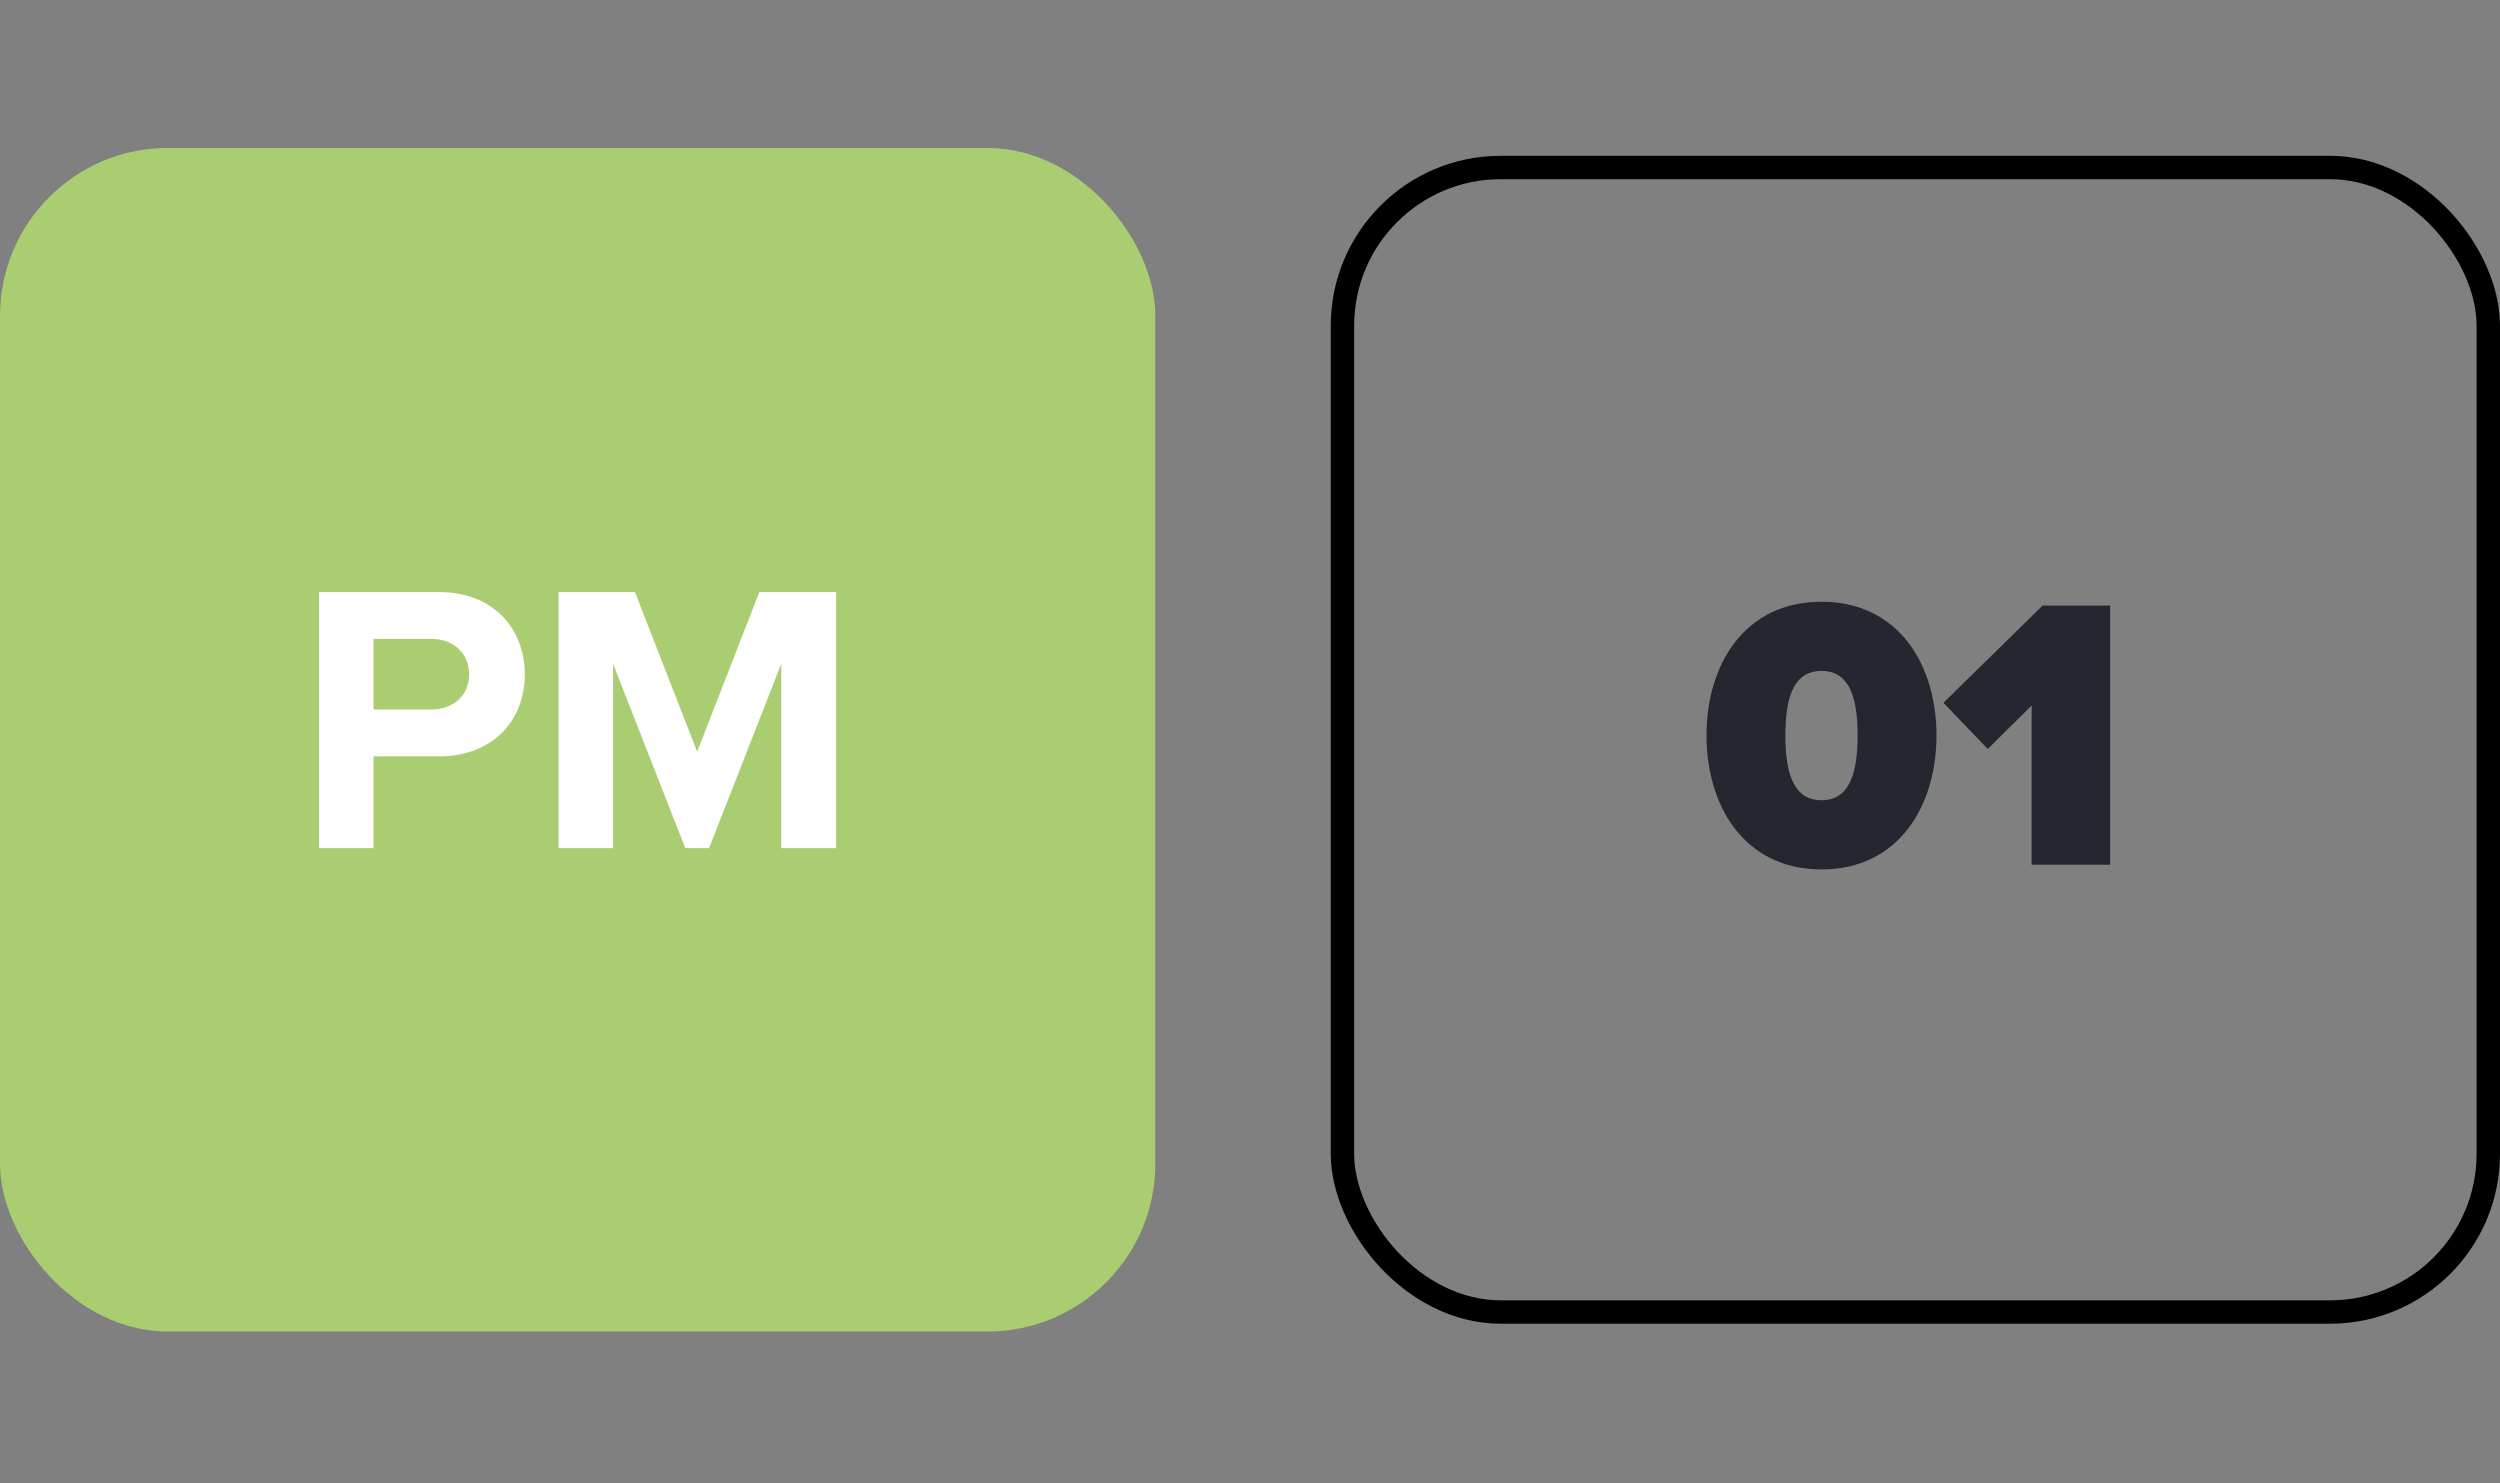
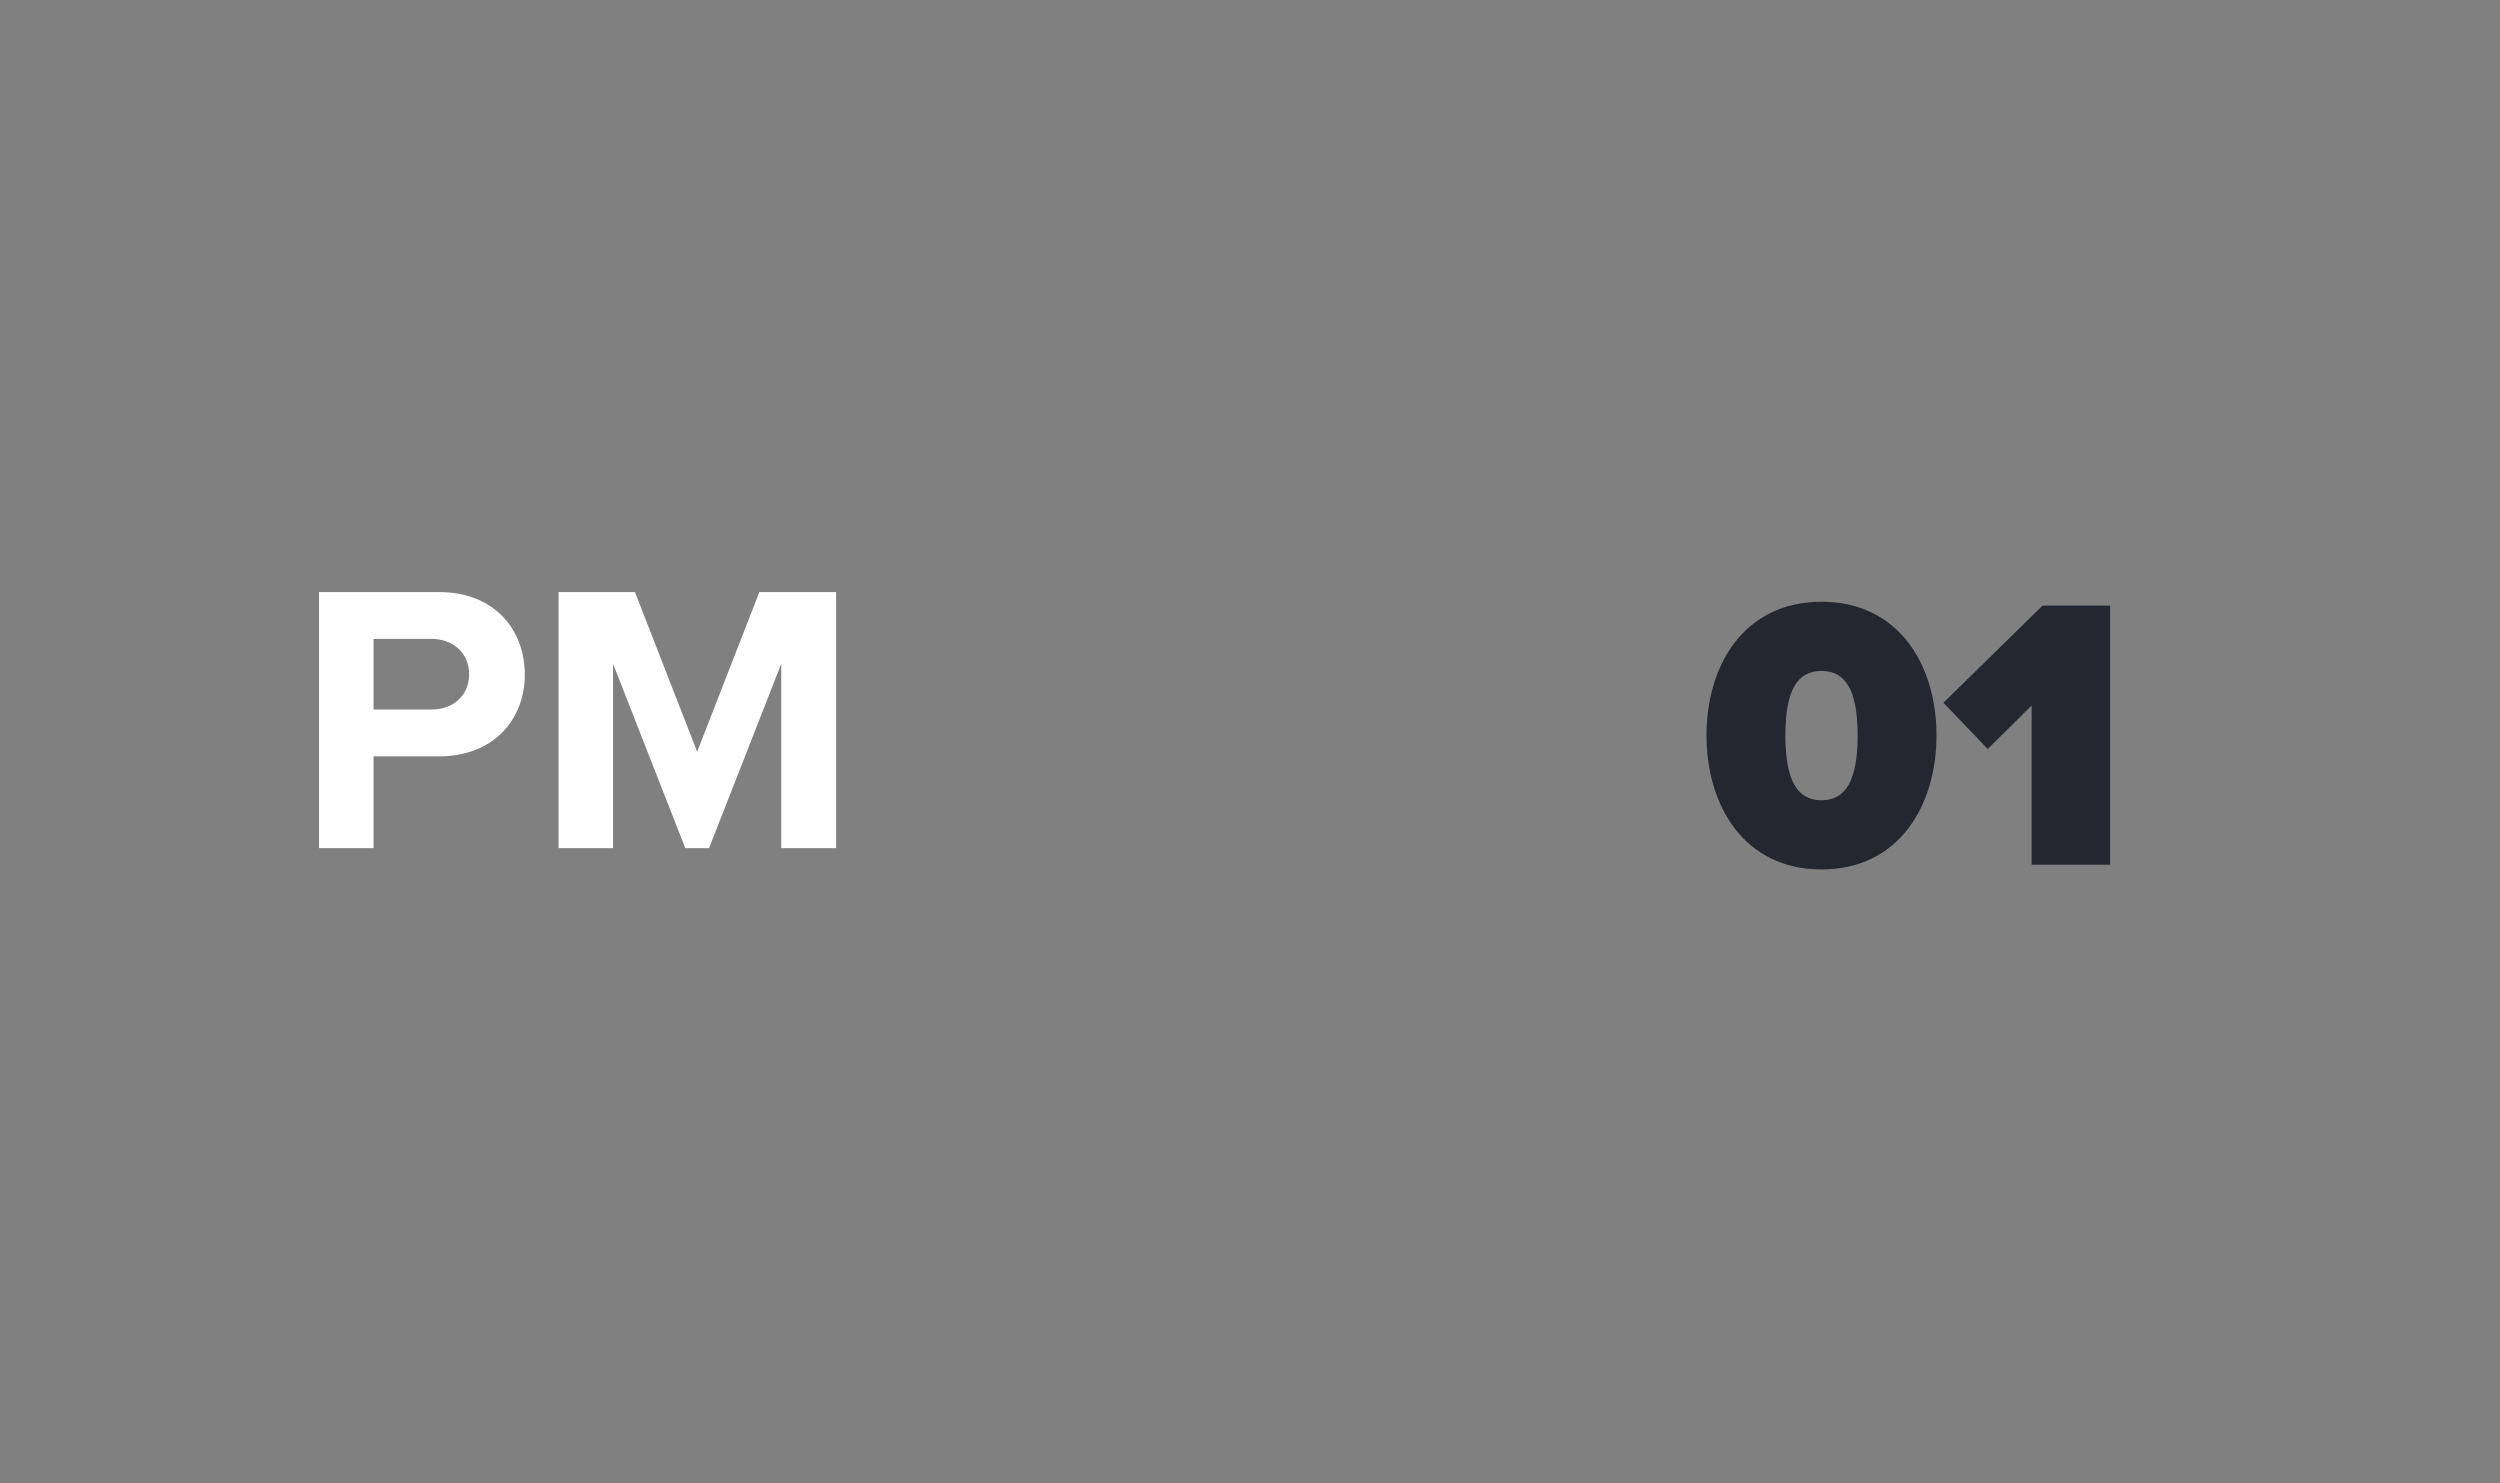
<svg xmlns="http://www.w3.org/2000/svg" width="150" height="89" viewBox="0 0 150 89" fill="none">
  <rect x="0" y="0" width="150" height="89" fill="#808080" stroke="none" />
-   <rect y="8.877" width="69.32" height="71.017" rx="10.077" fill="#ABCD72" />
  <path d="M22.413 50.886H19.142V35.523H26.328C29.668 35.523 31.488 37.78 31.488 40.475C31.488 43.147 29.645 45.381 26.328 45.381H22.413V50.886ZM28.148 40.452C28.148 39.185 27.18 38.333 25.891 38.333H22.413V42.571H25.891C27.18 42.571 28.148 41.742 28.148 40.452ZM50.167 50.886H46.874V39.83L42.544 50.886H41.116L36.785 39.83V50.886H33.515V35.523H38.098L41.83 45.105L45.561 35.523H50.167V50.886Z" fill="white" />
  <path d="M102.39 44.124C102.39 39.905 104.651 36.105 109.29 36.105C113.928 36.105 116.189 39.905 116.189 44.124C116.189 48.343 113.928 52.166 109.29 52.166C104.651 52.166 102.39 48.343 102.39 44.124ZM111.458 44.124C111.458 41.49 110.782 40.254 109.29 40.254C107.798 40.254 107.122 41.49 107.122 44.124C107.122 46.758 107.798 48.016 109.29 48.016C110.782 48.016 111.458 46.758 111.458 44.124ZM126.607 51.886H121.899V42.329L119.265 44.94L116.607 42.166L122.551 36.338H126.607V51.886Z" fill="#242630" />
-   <rect x="80.547" y="10.05" width="68.751" height="68.671" rx="9.496" stroke="black" stroke-width="1.403" />
</svg>